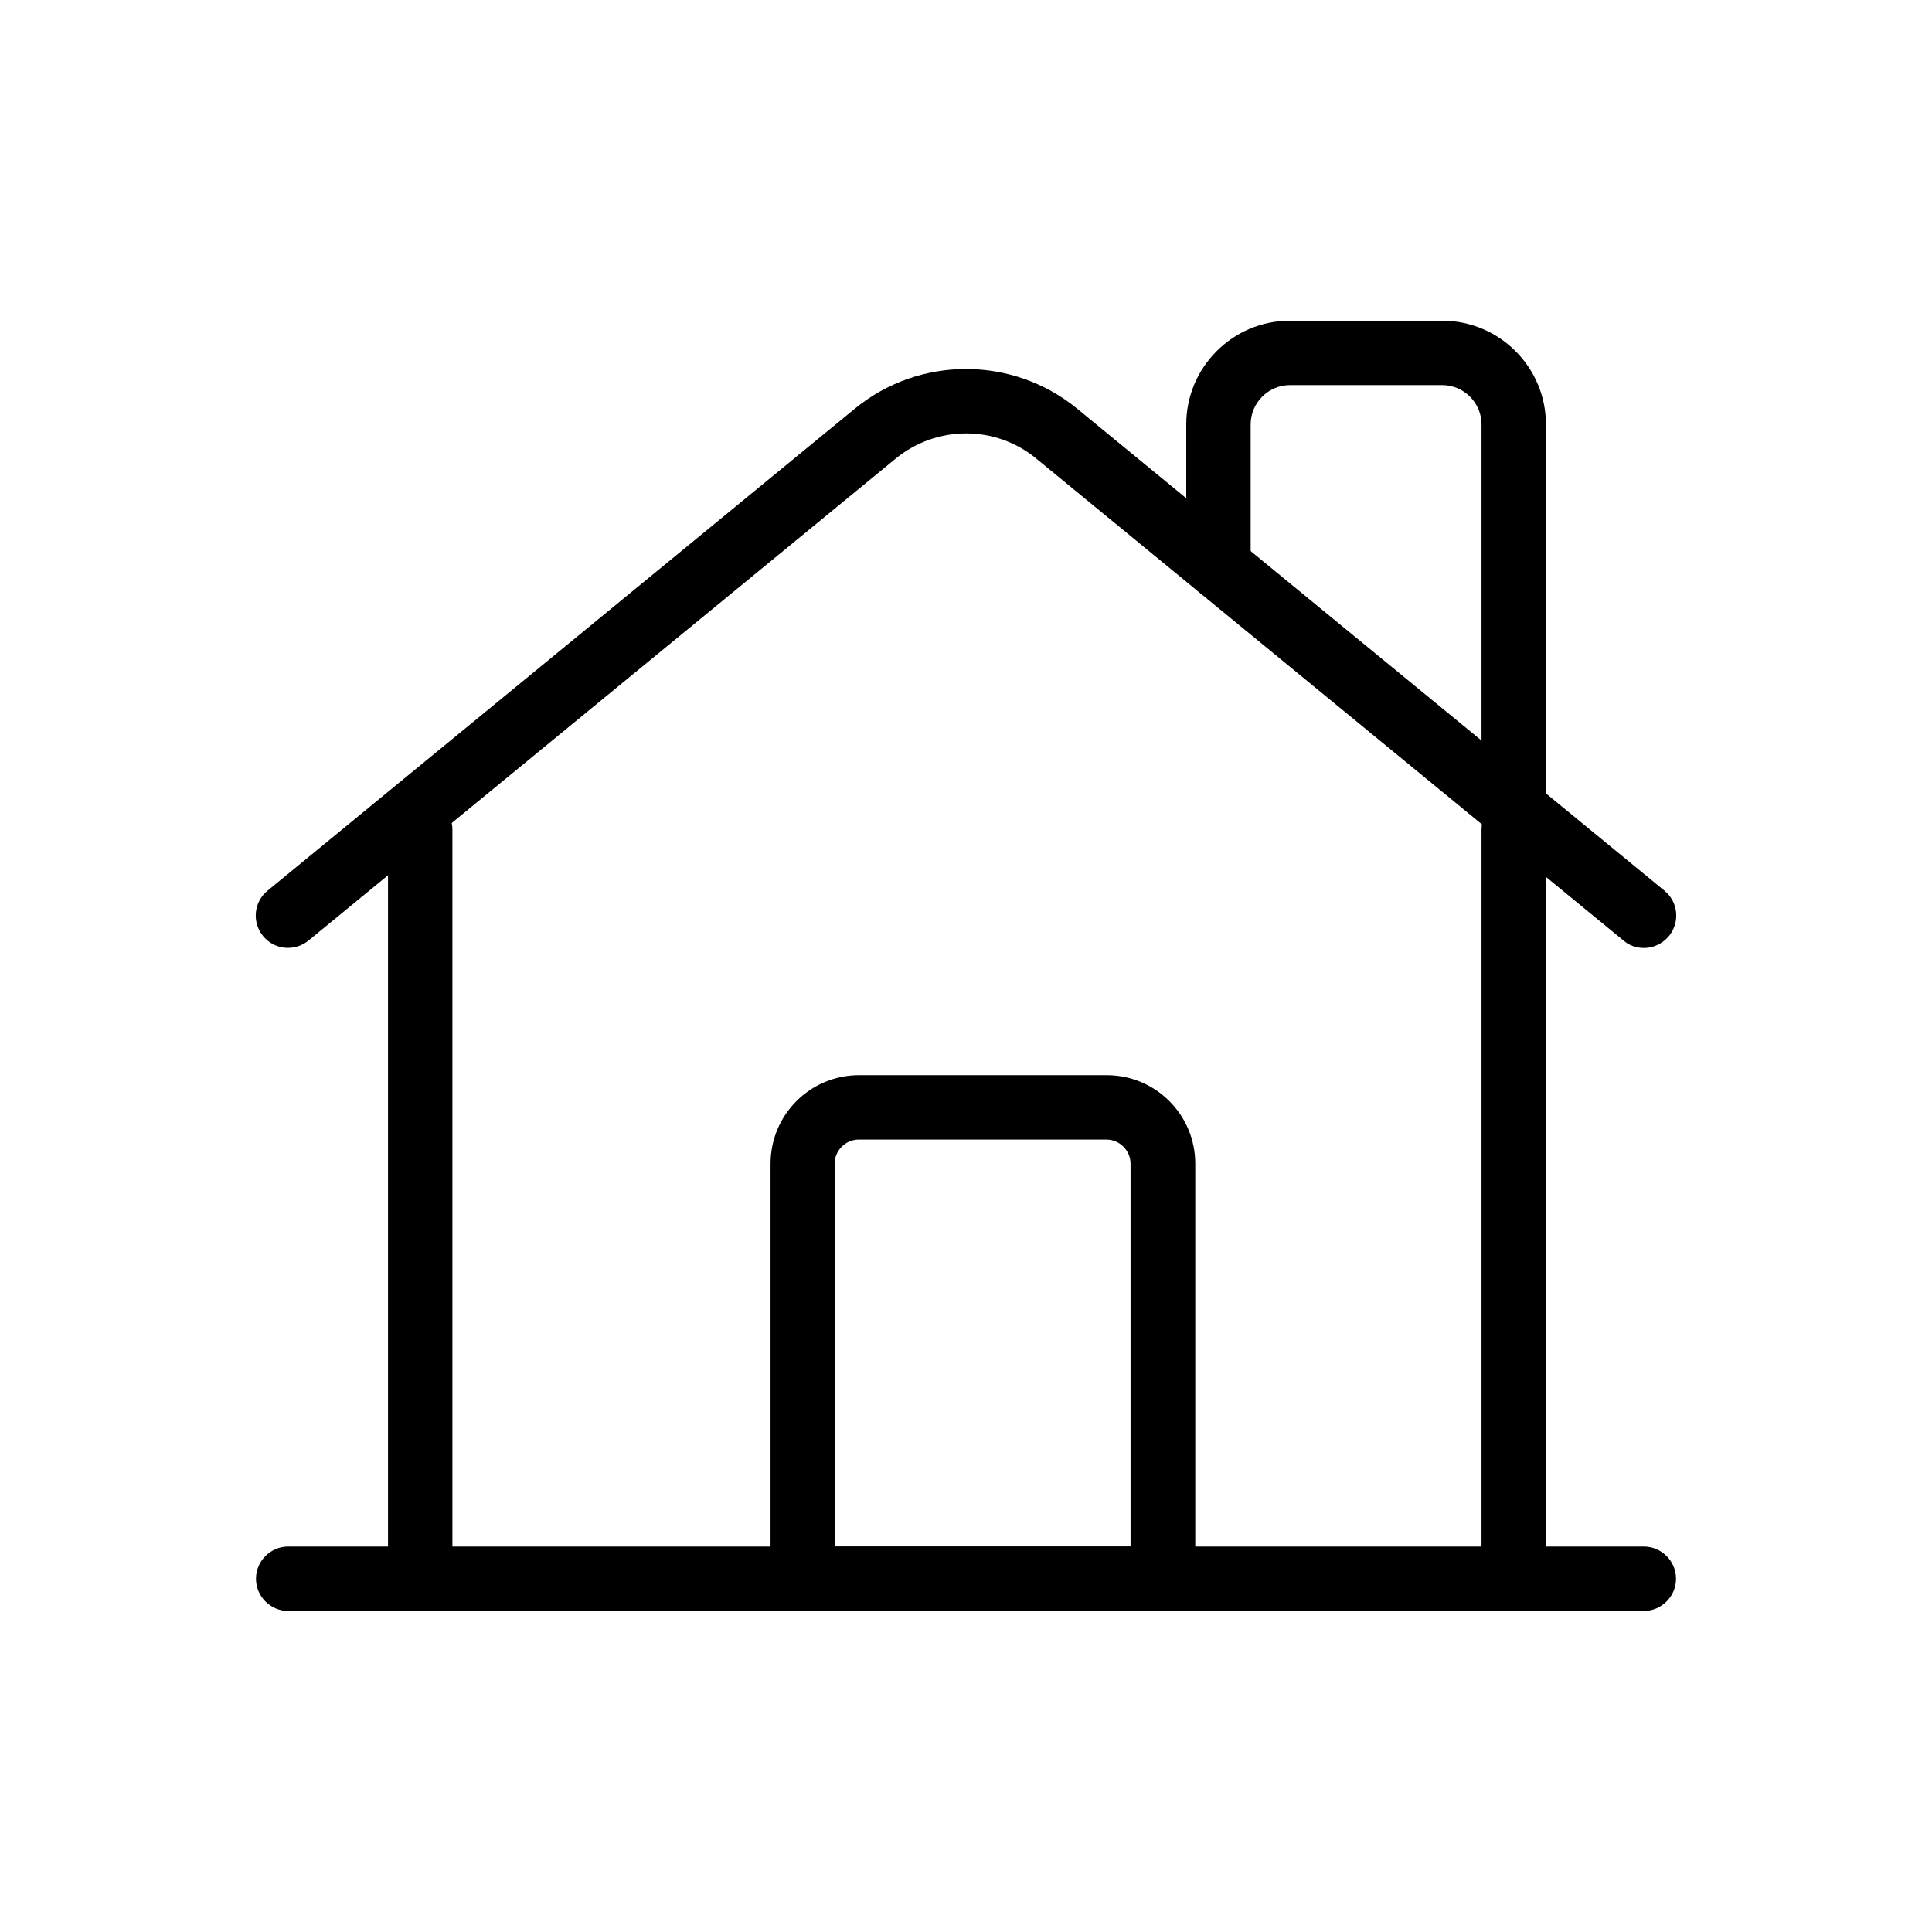
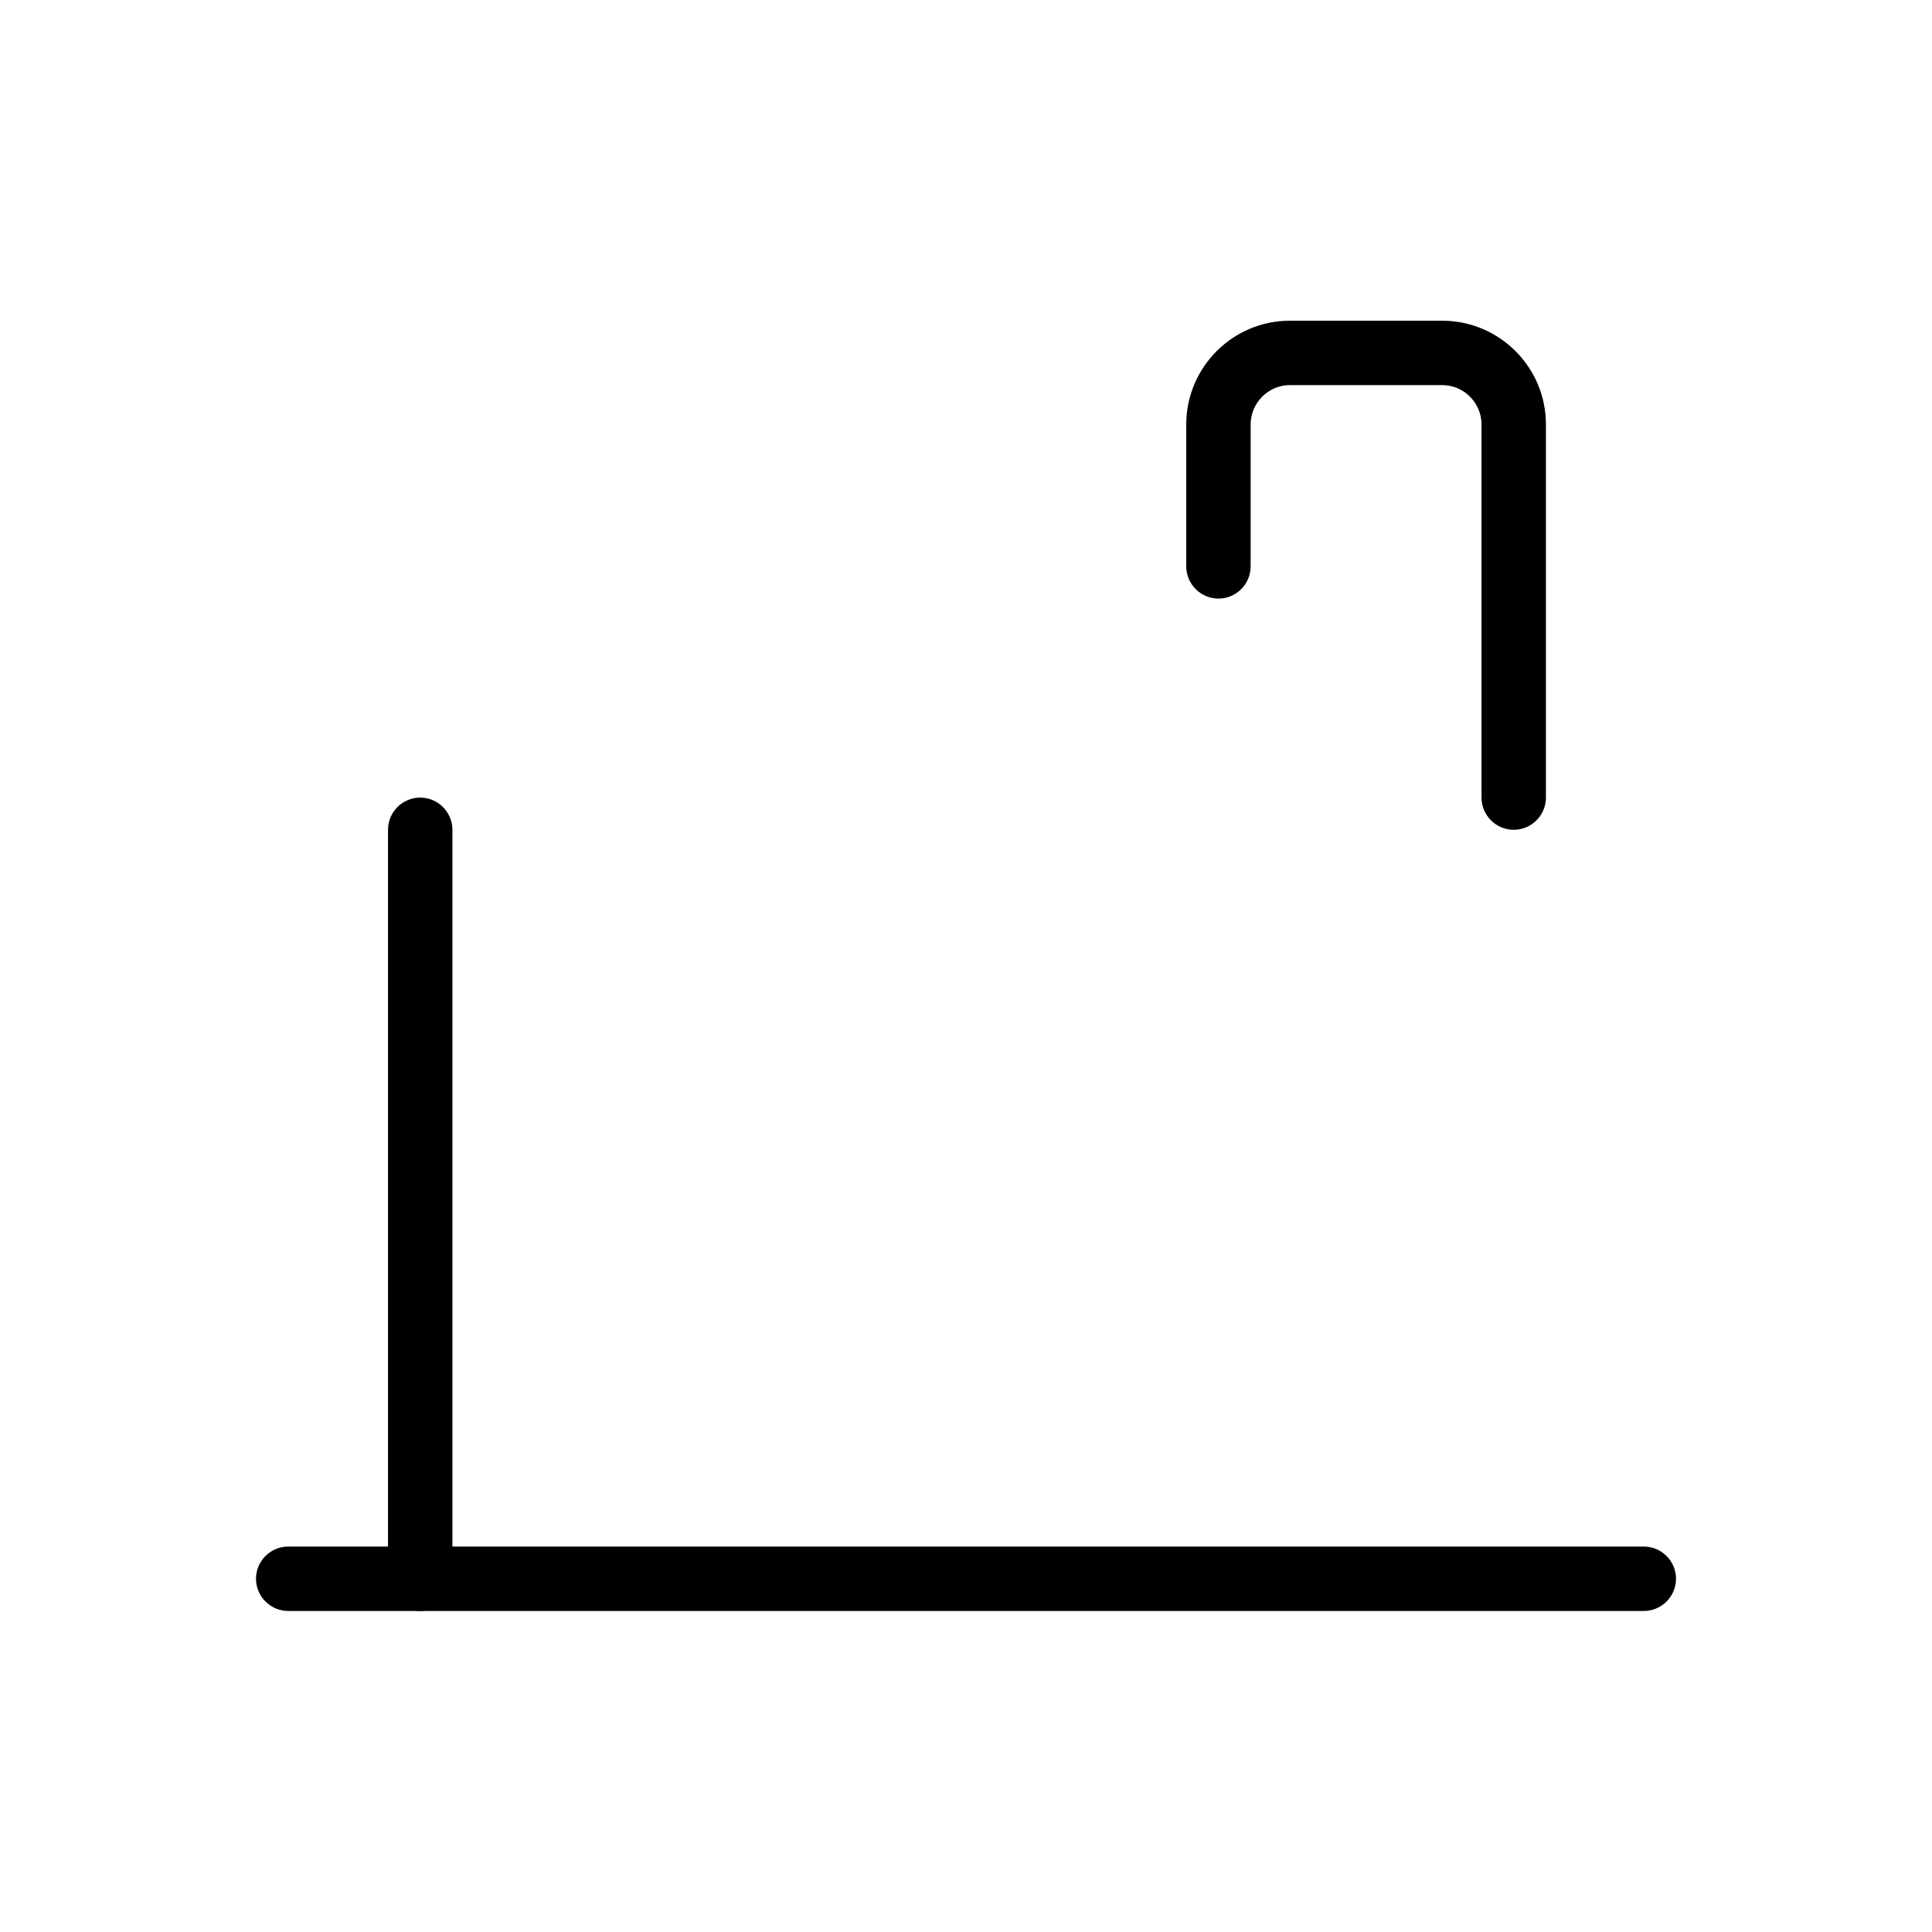
<svg xmlns="http://www.w3.org/2000/svg" id="Capa_2" data-name="Capa 2" viewBox="0 0 60 60">
  <defs>
    <style>
      .cls-1 {
        fill: none;
      }
    </style>
  </defs>
  <g id="Capa_2-2" data-name="Capa 2">
    <g>
      <g>
-         <path d="M51.05,29.44c-.22,0-.45-.07-.63-.23l-18.24-14.97c-1.26-1.04-3.09-1.04-4.36,0l-18.24,14.97c-.43.35-1.06.29-1.41-.14-.35-.43-.29-1.06.14-1.41l18.24-14.97c2-1.64,4.9-1.64,6.9,0l18.24,14.97c.43.35.49.98.14,1.41-.2.24-.48.37-.77.37Z" />
        <path d="M47.01,25.77c-.55,0-1-.45-1-1v-11.59c0-.67-.55-1.22-1.22-1.22h-4.73c-.67,0-1.22.55-1.22,1.22v4.41c0,.55-.45,1-1,1s-1-.45-1-1v-4.41c0-1.77,1.44-3.22,3.22-3.22h4.73c1.77,0,3.22,1.44,3.22,3.22v11.59c0,.55-.45,1-1,1Z" />
        <path d="M13.05,50.03c-.55,0-1-.45-1-1v-23.26c0-.55.45-1,1-1s1,.45,1,1v23.26c0,.55-.45,1-1,1Z" />
-         <path d="M47.01,50.03c-.55,0-1-.45-1-1v-23.26c0-.55.45-1,1-1s1,.45,1,1v23.26c0,.55-.45,1-1,1Z" />
        <path d="M51.05,50.03H8.95c-.55,0-1-.45-1-1s.45-1,1-1h42.1c.55,0,1,.45,1,1s-.45,1-1,1Z" />
-         <path d="M37.11,50.03h-13.18v-13.89c0-1.52,1.23-2.75,2.75-2.75h7.69c1.52,0,2.75,1.23,2.75,2.75v13.89ZM25.93,48.03h9.18v-11.89c0-.41-.34-.75-.75-.75h-7.69c-.41,0-.75.34-.75.75v11.89Z" />
      </g>
-       <rect class="cls-1" width="60" height="60" />
    </g>
  </g>
</svg>